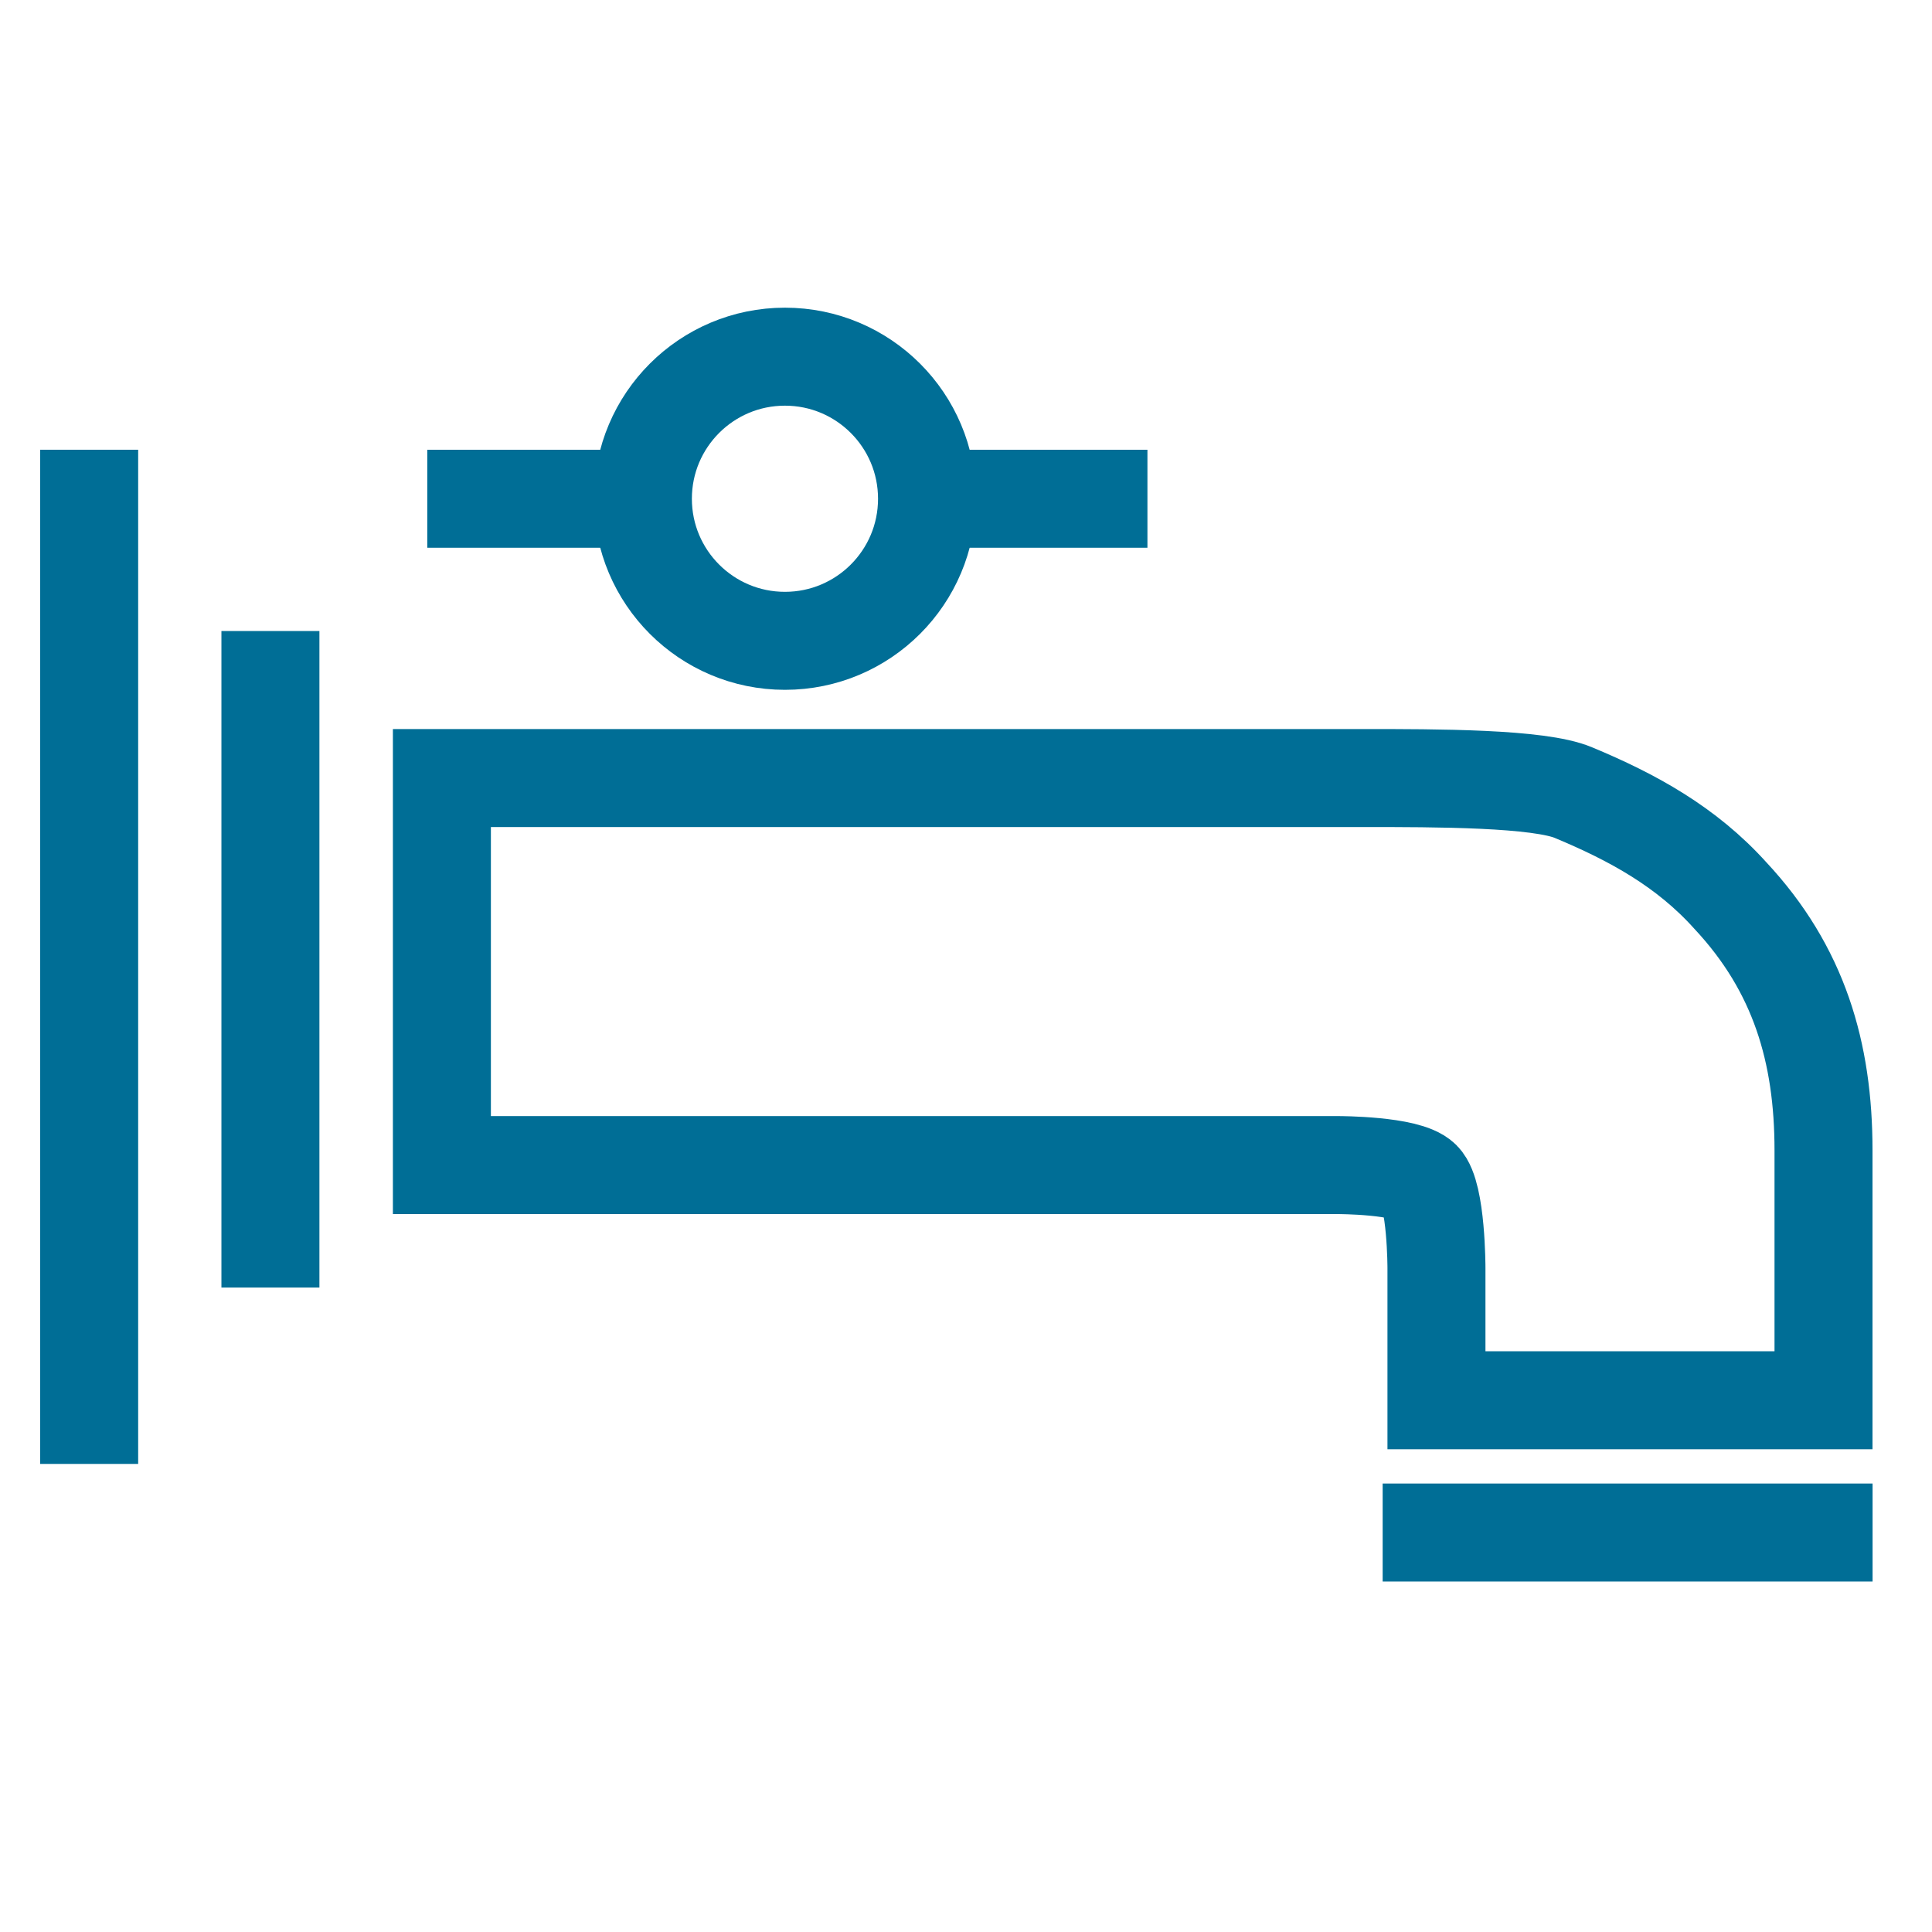
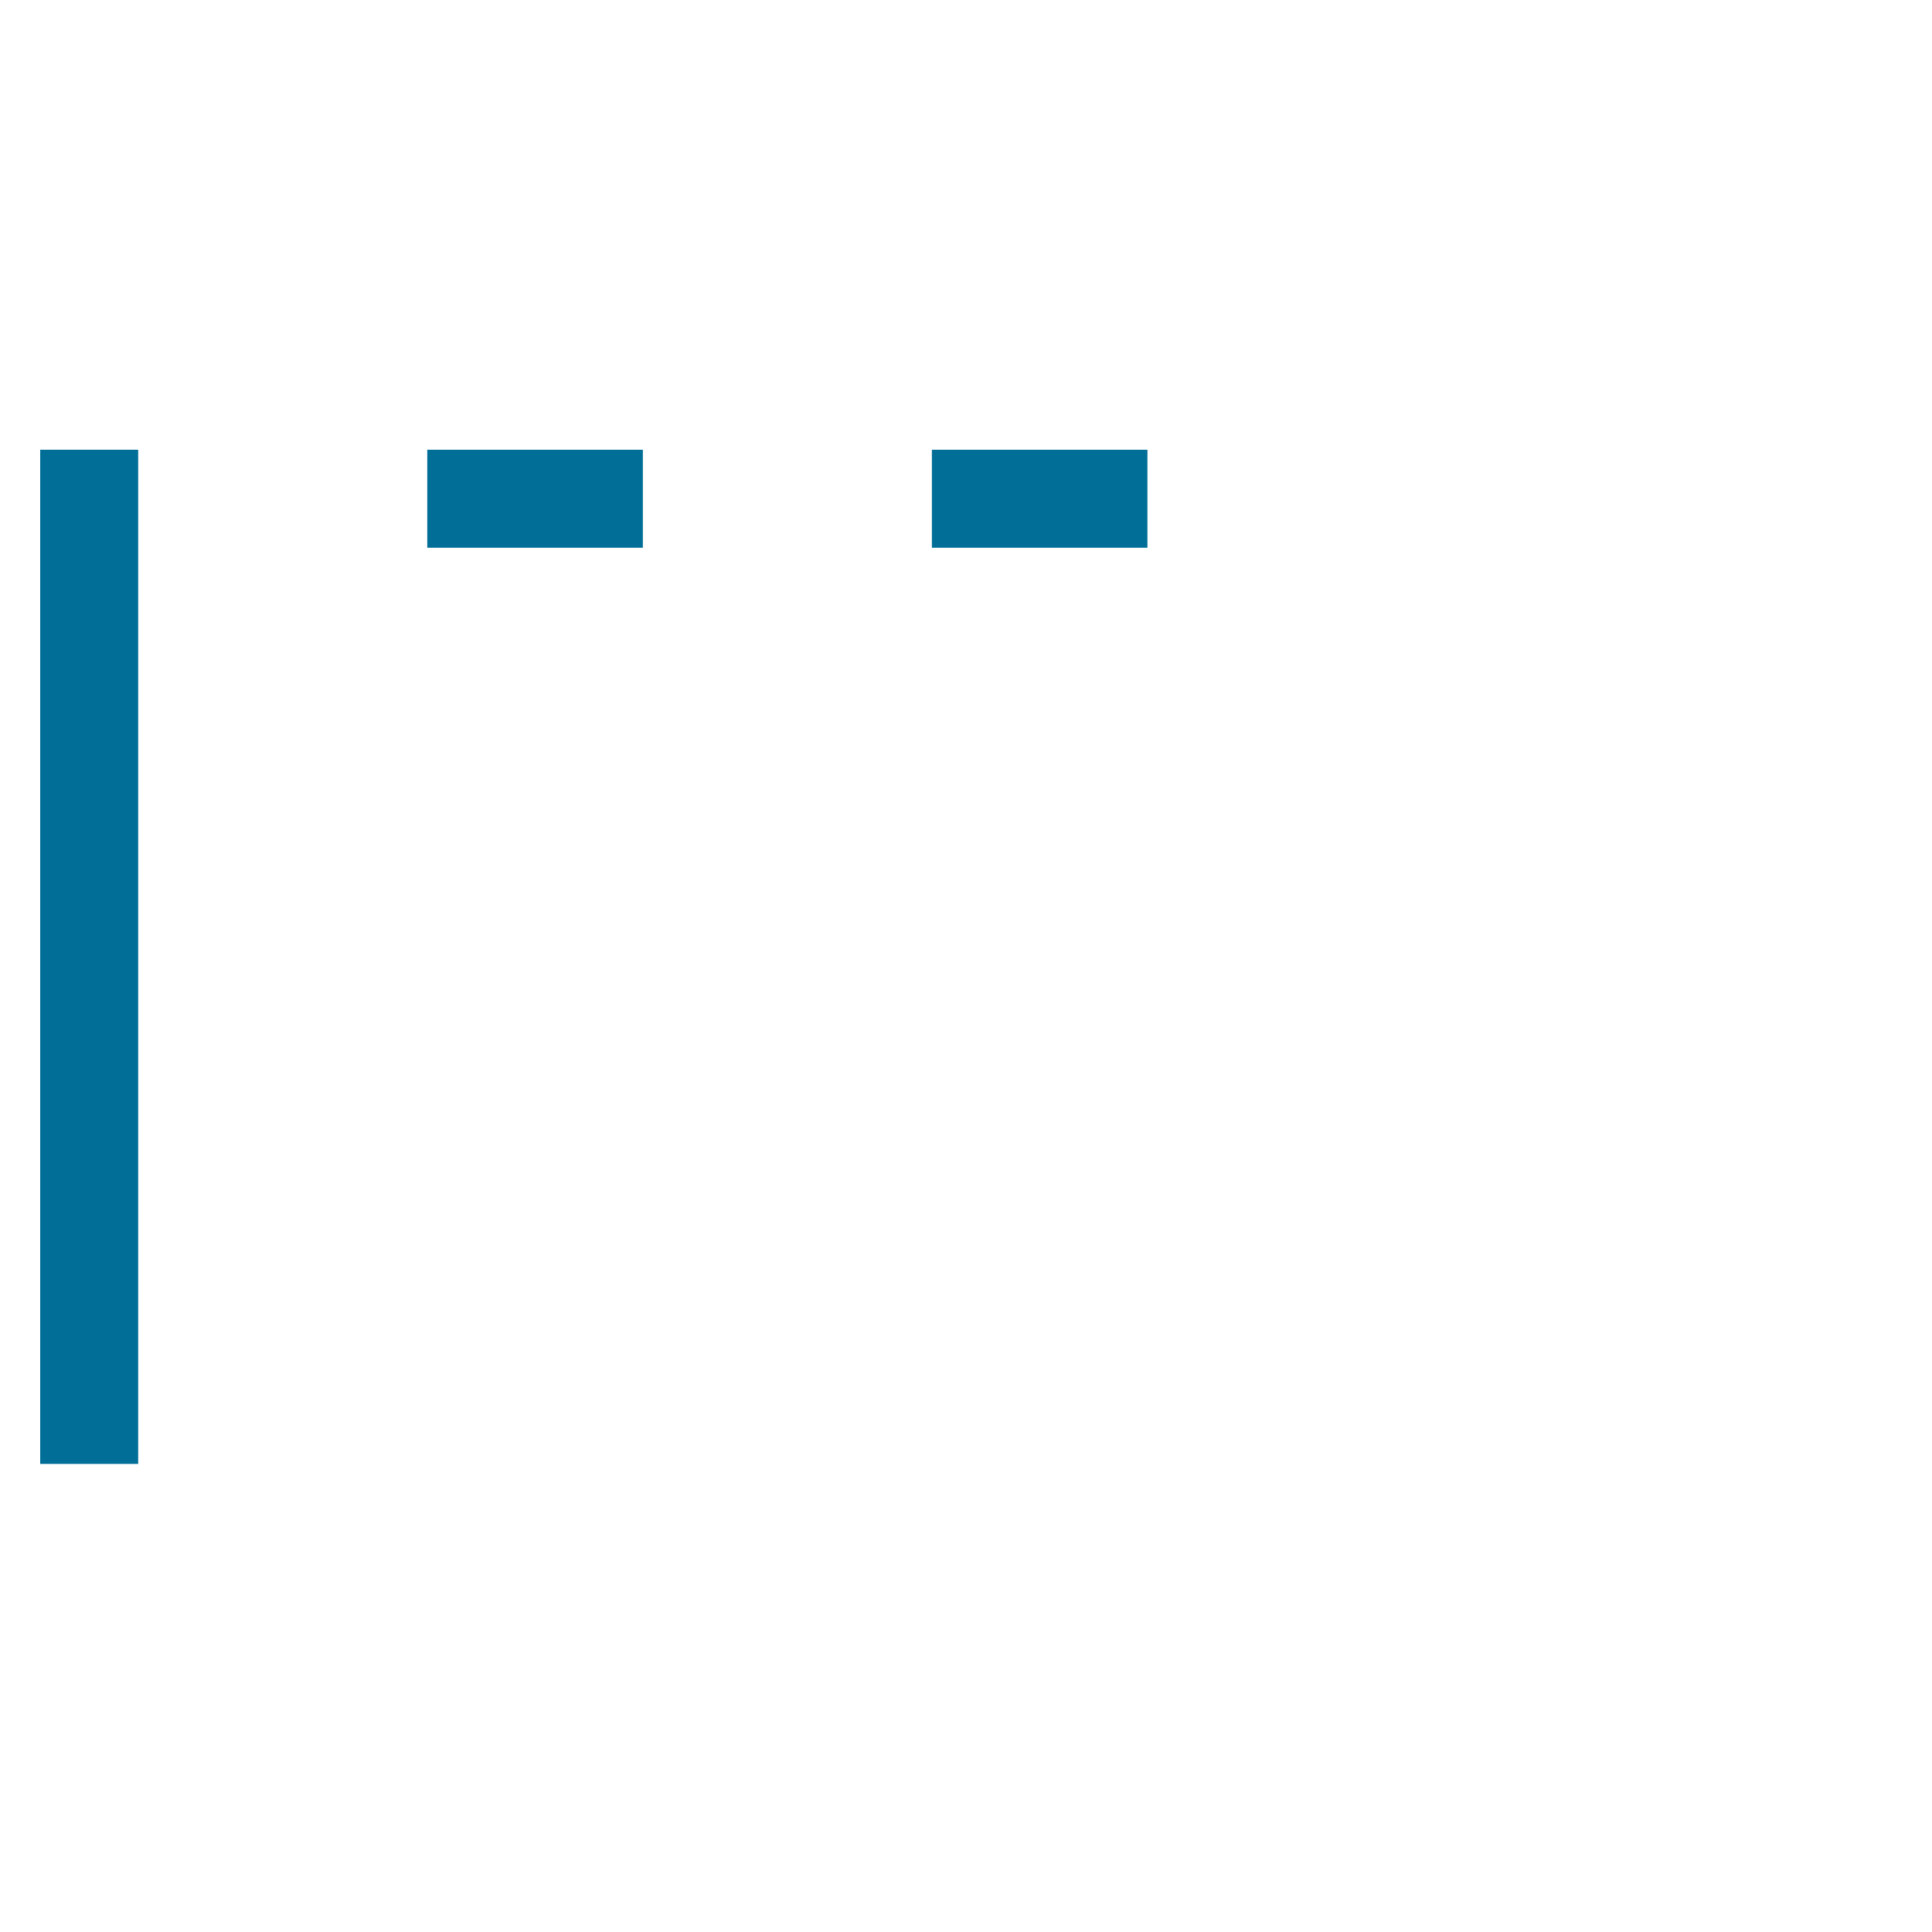
<svg xmlns="http://www.w3.org/2000/svg" width="65" height="65" viewBox="0 0 65 65" fill="none">
  <path d="M3 15.131V49.252" stroke="#006E96" stroke-width="3.297" stroke-miterlimit="10" />
-   <path d="M9.098 21.23V43.318" stroke="#006E96" stroke-width="3.297" stroke-miterlimit="10" />
-   <path d="M14.867 26.176V39.198H45.032C45.032 39.198 47.339 39.198 47.834 39.692C48.328 40.187 48.328 42.659 48.328 42.659V47.11C48.328 47.11 61.185 47.11 61.35 47.11C61.35 45.461 61.35 39.362 61.35 38.703C61.35 35.407 60.526 32.604 58.218 30.132C56.735 28.483 54.922 27.494 52.944 26.67C51.79 26.176 48.328 26.176 45.856 26.176C41.9 26.176 37.944 26.176 33.988 26.176C29.702 26.176 25.581 26.176 21.296 26.176C18.988 26.176 17.01 26.176 14.867 26.176Z" stroke="#006E96" stroke-width="3.297" stroke-miterlimit="10" />
-   <path d="M46.518 51.56H63.001" stroke="#006E96" stroke-width="3.297" stroke-miterlimit="10" />
  <path d="M31.352 16.78H38.604" stroke="#006E96" stroke-width="3.297" stroke-miterlimit="10" />
  <path d="M14.375 16.78H21.628" stroke="#006E96" stroke-width="3.297" stroke-miterlimit="10" />
-   <path d="M26.409 21.56C29.049 21.56 31.189 19.42 31.189 16.78C31.189 14.14 29.049 12 26.409 12C23.769 12 21.629 14.14 21.629 16.78C21.629 19.42 23.769 21.56 26.409 21.56Z" stroke="#006E96" stroke-width="3.297" stroke-miterlimit="10" />
</svg>